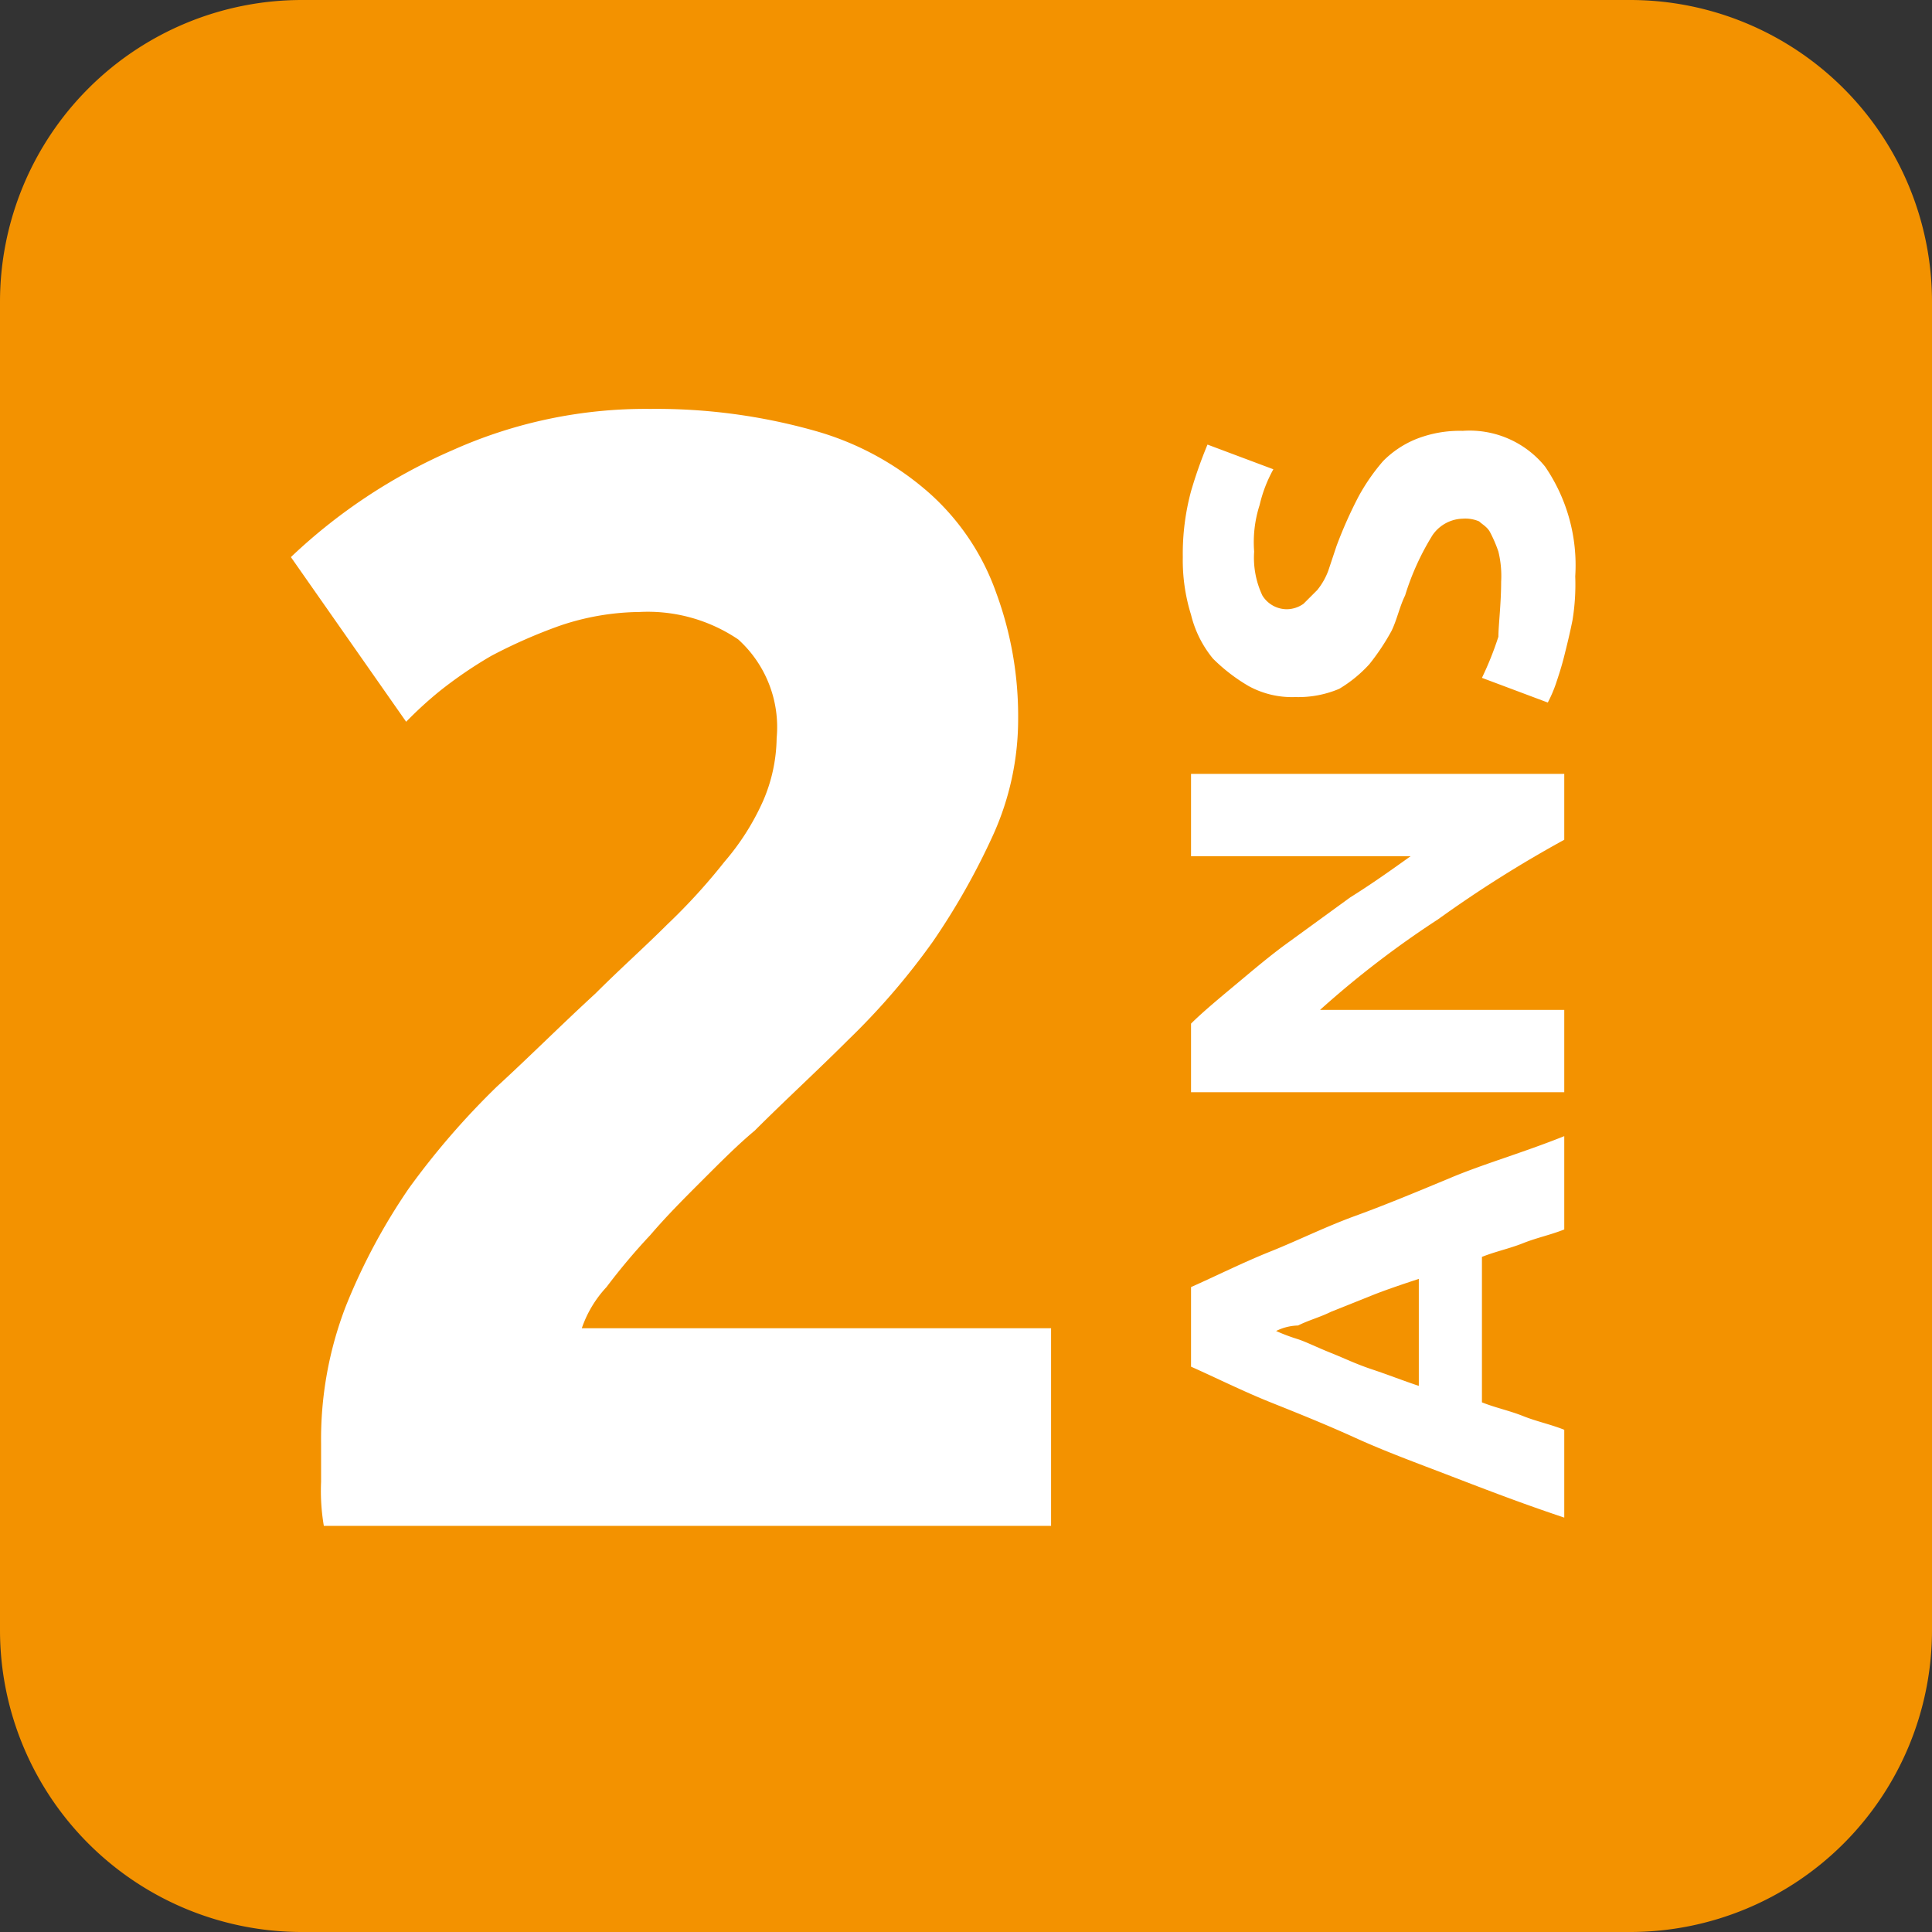
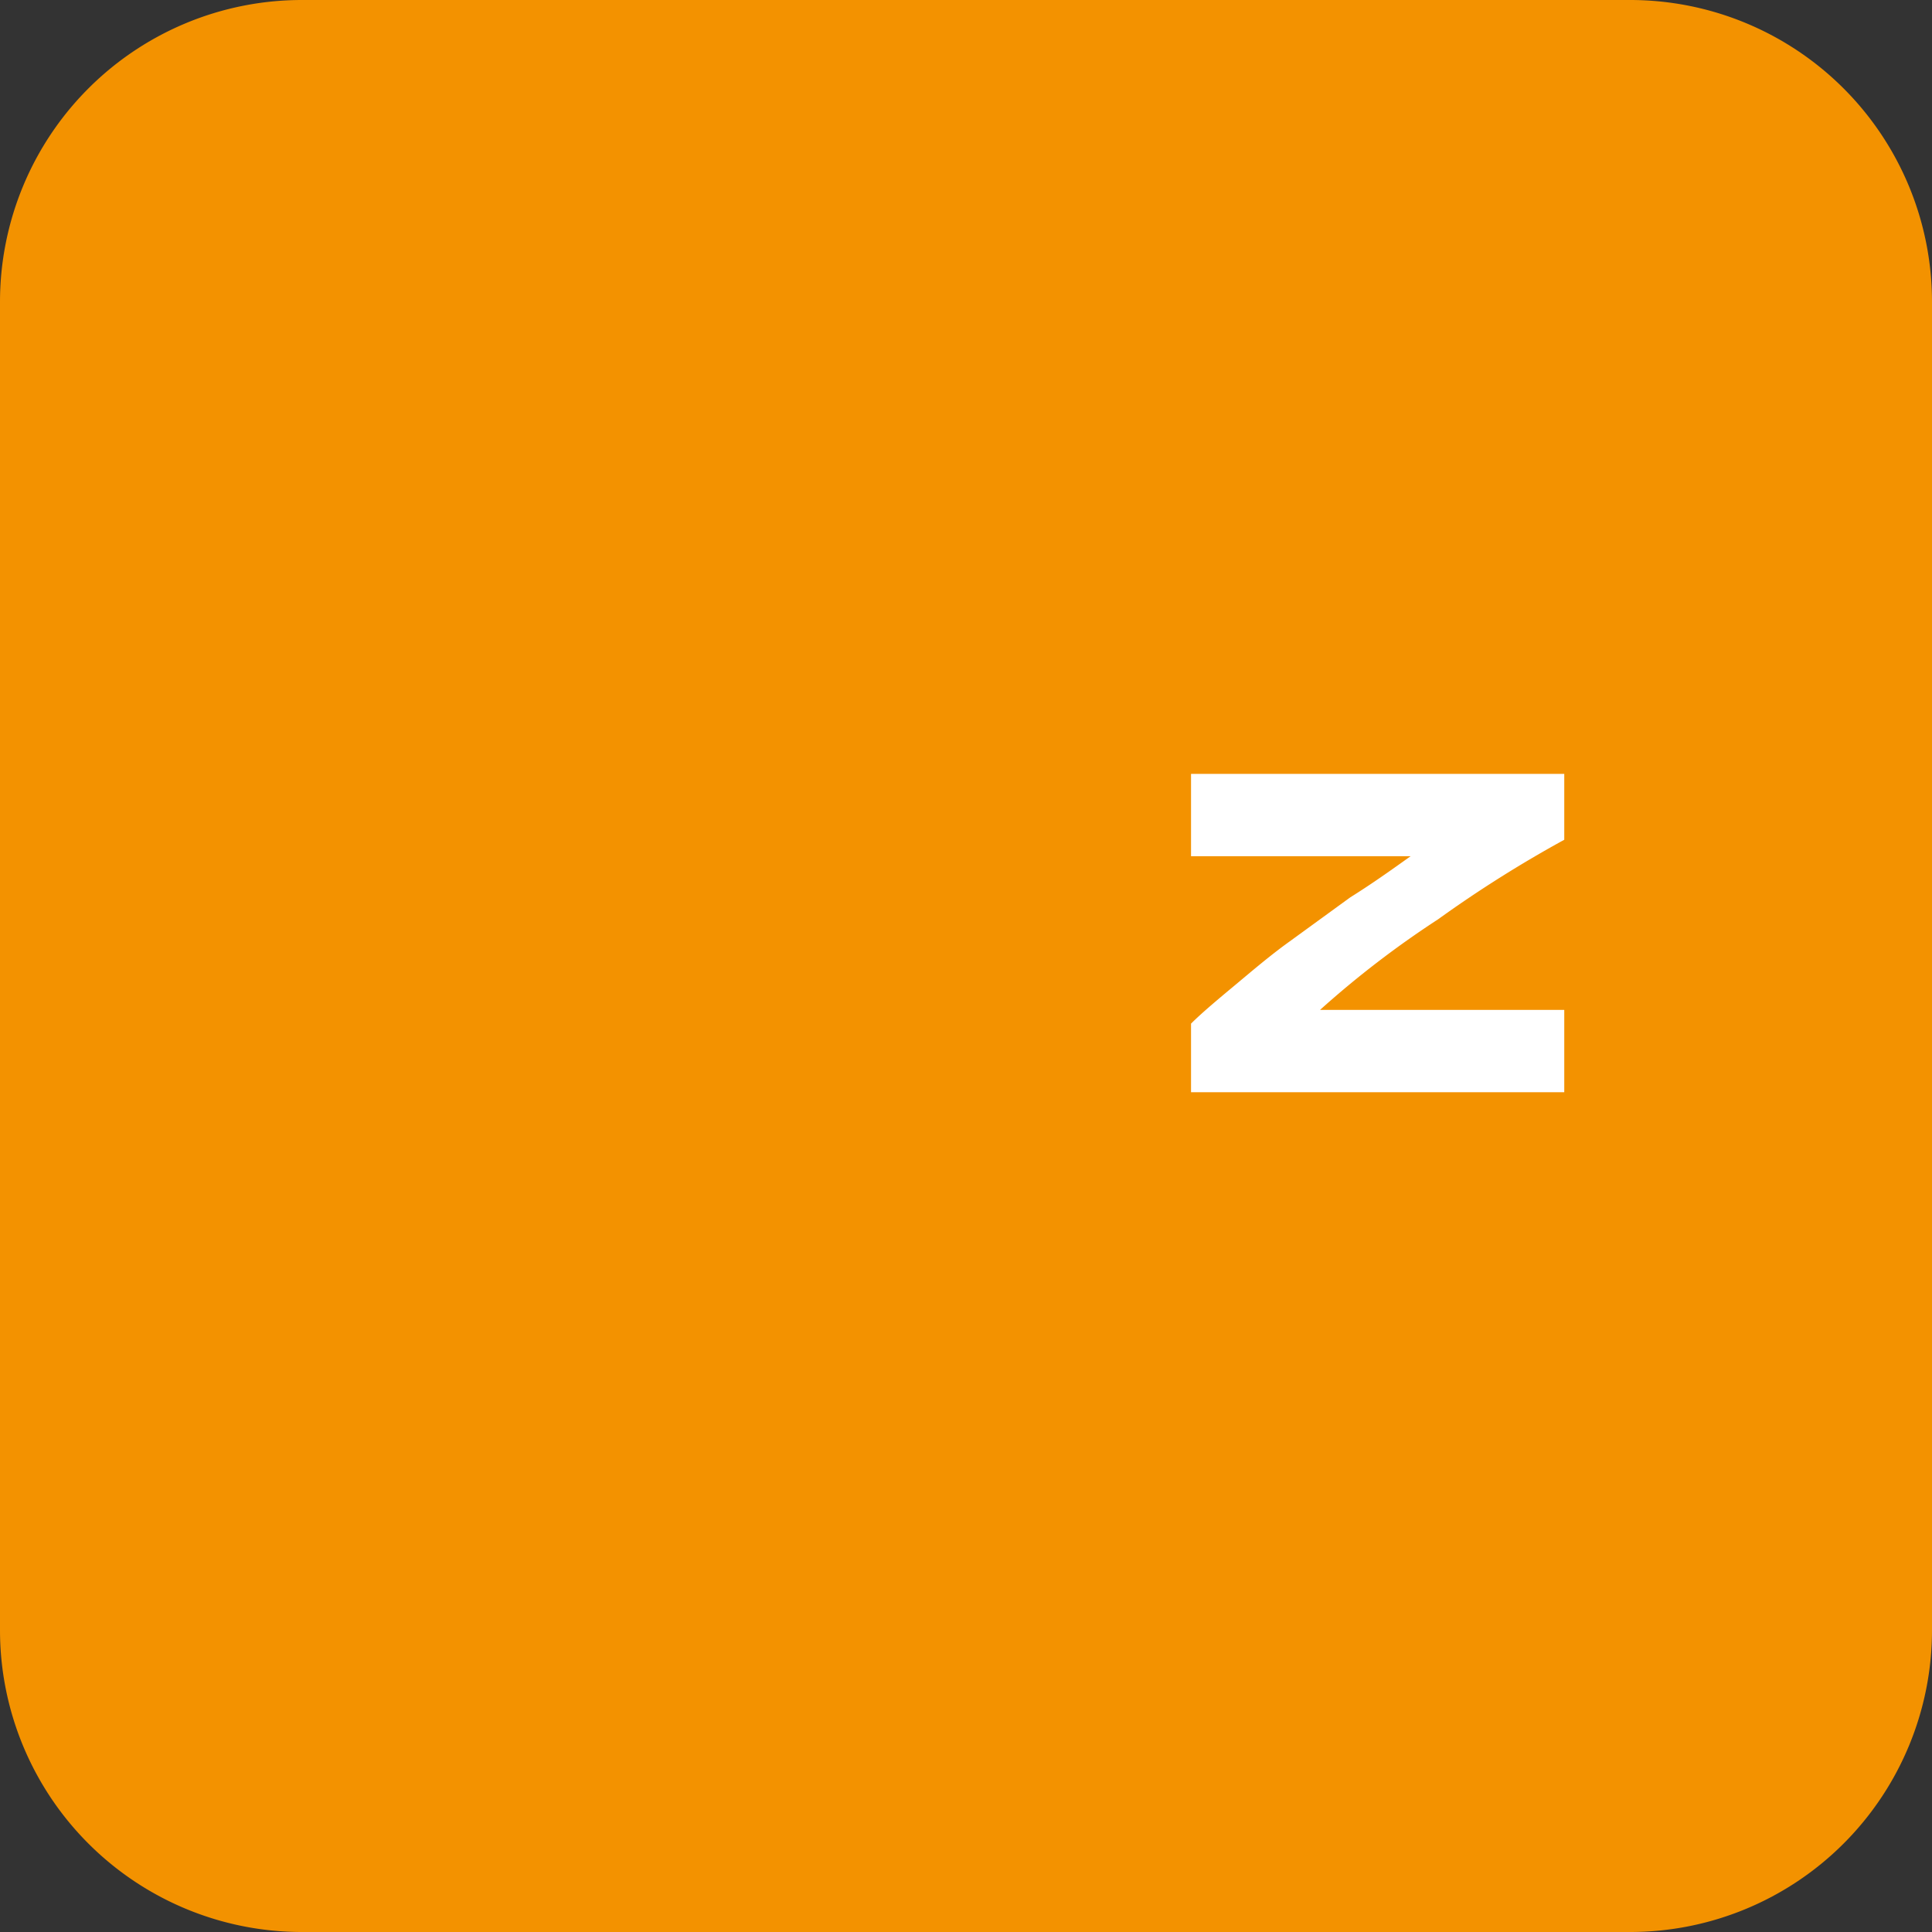
<svg xmlns="http://www.w3.org/2000/svg" viewBox="0 0 70.4 70.4">
  <rect x="0" y="0" width="70.4" height="70.4" fill="#333333" stroke="none" />
  <defs>
    <style>.cls-1{fill:#f39200;fill-rule:evenodd;}.cls-2{isolation:isolate;}.cls-3{fill:#fff;}</style>
  </defs>
  <title>Fichier 3</title>
  <g id="Calque_2" data-name="Calque 2">
    <g id="Groupe_17" data-name="Groupe 17">
      <path class="cls-1" d="M11,0H59.4a11,11,0,0,1,11,11V59.4a11,11,0,0,1-11,11H11a11,11,0,0,1-11-11V11A11,11,0,0,1,11,0Z" />
      <g class="cls-2">
-         <path class="cls-3" d="M57,44.8c-.5.2-1,.3-1.5.5s-1,.3-1.5.5v5.3c.5.2,1,.3,1.5.5s1,.3,1.5.5v3.2c-1.5-.5-2.8-1-4.1-1.5s-2.4-.9-3.5-1.4-2.1-.9-3.1-1.3-2-.9-2.9-1.3V46.9c.9-.4,1.9-.9,2.9-1.3s2-.9,3.1-1.3,2.3-.9,3.5-1.4,2.6-.9,4.1-1.5ZM46.5,48.5a6.89,6.89,0,0,0,.8.3c.3.1.7.3,1.2.5s.9.4,1.5.6,1.1.4,1.7.6V46.6c-.6.2-1.2.4-1.7.6l-1.5.6c-.4.2-.8.3-1.2.5A1.88,1.88,0,0,0,46.5,48.5Z" />
        <path class="cls-3" d="M57,30.6a44.34,44.34,0,0,0-4.6,2.9,35,35,0,0,0-4.3,3.3H57v3H43.4V37.3c.4-.4,1-.9,1.6-1.4s1.3-1.1,2-1.6l2.2-1.6c.8-.5,1.5-1,2.2-1.5h-8v-3H57v2.4Z" />
-         <path class="cls-3" d="M54.7,21.2a3.75,3.75,0,0,0-.1-1.1,4.88,4.88,0,0,0-.3-.7c-.1-.2-.3-.3-.4-.4a1.27,1.27,0,0,0-.6-.1,1.38,1.38,0,0,0-1.1.6,9.41,9.41,0,0,0-1,2.2c-.2.4-.3.9-.5,1.3a8.34,8.34,0,0,1-.8,1.2,4.81,4.81,0,0,1-1.1.9,3.81,3.81,0,0,1-1.6.3,3.29,3.29,0,0,1-1.7-.4,6.42,6.42,0,0,1-1.3-1,4,4,0,0,1-.8-1.6,6.65,6.65,0,0,1-.3-2.1,8.75,8.75,0,0,1,.3-2.4,16.19,16.19,0,0,1,.6-1.7l2.4.9a5,5,0,0,0-.5,1.3,4.42,4.42,0,0,0-.2,1.7,3.23,3.23,0,0,0,.3,1.6,1.05,1.05,0,0,0,.9.5,1.07,1.07,0,0,0,.6-.2l.5-.5a2.51,2.51,0,0,0,.4-.7l.3-.9a15.86,15.86,0,0,1,.8-1.8,7.3,7.3,0,0,1,.9-1.3,3.6,3.6,0,0,1,1.2-.8,4.31,4.31,0,0,1,1.7-.3,3.54,3.54,0,0,1,3,1.3,6.36,6.36,0,0,1,1.1,4,8.08,8.08,0,0,1-.1,1.6c-.1.5-.2.9-.3,1.3s-.2.7-.3,1a4.88,4.88,0,0,1-.3.7L54,24.7a11.64,11.64,0,0,0,.6-1.5C54.6,22.8,54.7,22,54.7,21.2Z" />
      </g>
      <g class="cls-2">
-         <path class="cls-3" d="M37.1,26.2a10.23,10.23,0,0,1-.9,4.2A25.61,25.61,0,0,1,34,34.3a25.76,25.76,0,0,1-3.1,3.6c-1.1,1.1-2.3,2.2-3.4,3.3-.6.5-1.2,1.1-1.9,1.8s-1.3,1.3-1.9,2a23.15,23.15,0,0,0-1.6,1.9,4.18,4.18,0,0,0-.9,1.5H38.3v7.2H11.8a7.59,7.59,0,0,1-.1-1.6V52.6a13.48,13.48,0,0,1,.9-5,22.15,22.15,0,0,1,2.3-4.3,28.33,28.33,0,0,1,3.2-3.7c1.2-1.1,2.4-2.3,3.6-3.4.9-.9,1.8-1.7,2.6-2.5a21.9,21.9,0,0,0,2.1-2.3,9,9,0,0,0,1.4-2.2,5.93,5.93,0,0,0,.5-2.3,4.31,4.31,0,0,0-1.4-3.6,5.89,5.89,0,0,0-3.6-1,9.29,9.29,0,0,0-2.9.5,18.89,18.89,0,0,0-2.5,1.1A15.62,15.62,0,0,0,16,25.2a14.25,14.25,0,0,0-1.2,1.1l-4.2-6a20.2,20.2,0,0,1,5.9-3.9,17.19,17.19,0,0,1,7.2-1.5,21.26,21.26,0,0,1,6,.8A10.63,10.63,0,0,1,33.9,18a8.79,8.79,0,0,1,2.4,3.6A13,13,0,0,1,37.1,26.2Z" />
-       </g>
+         </g>
    </g>
  </g>
</svg>